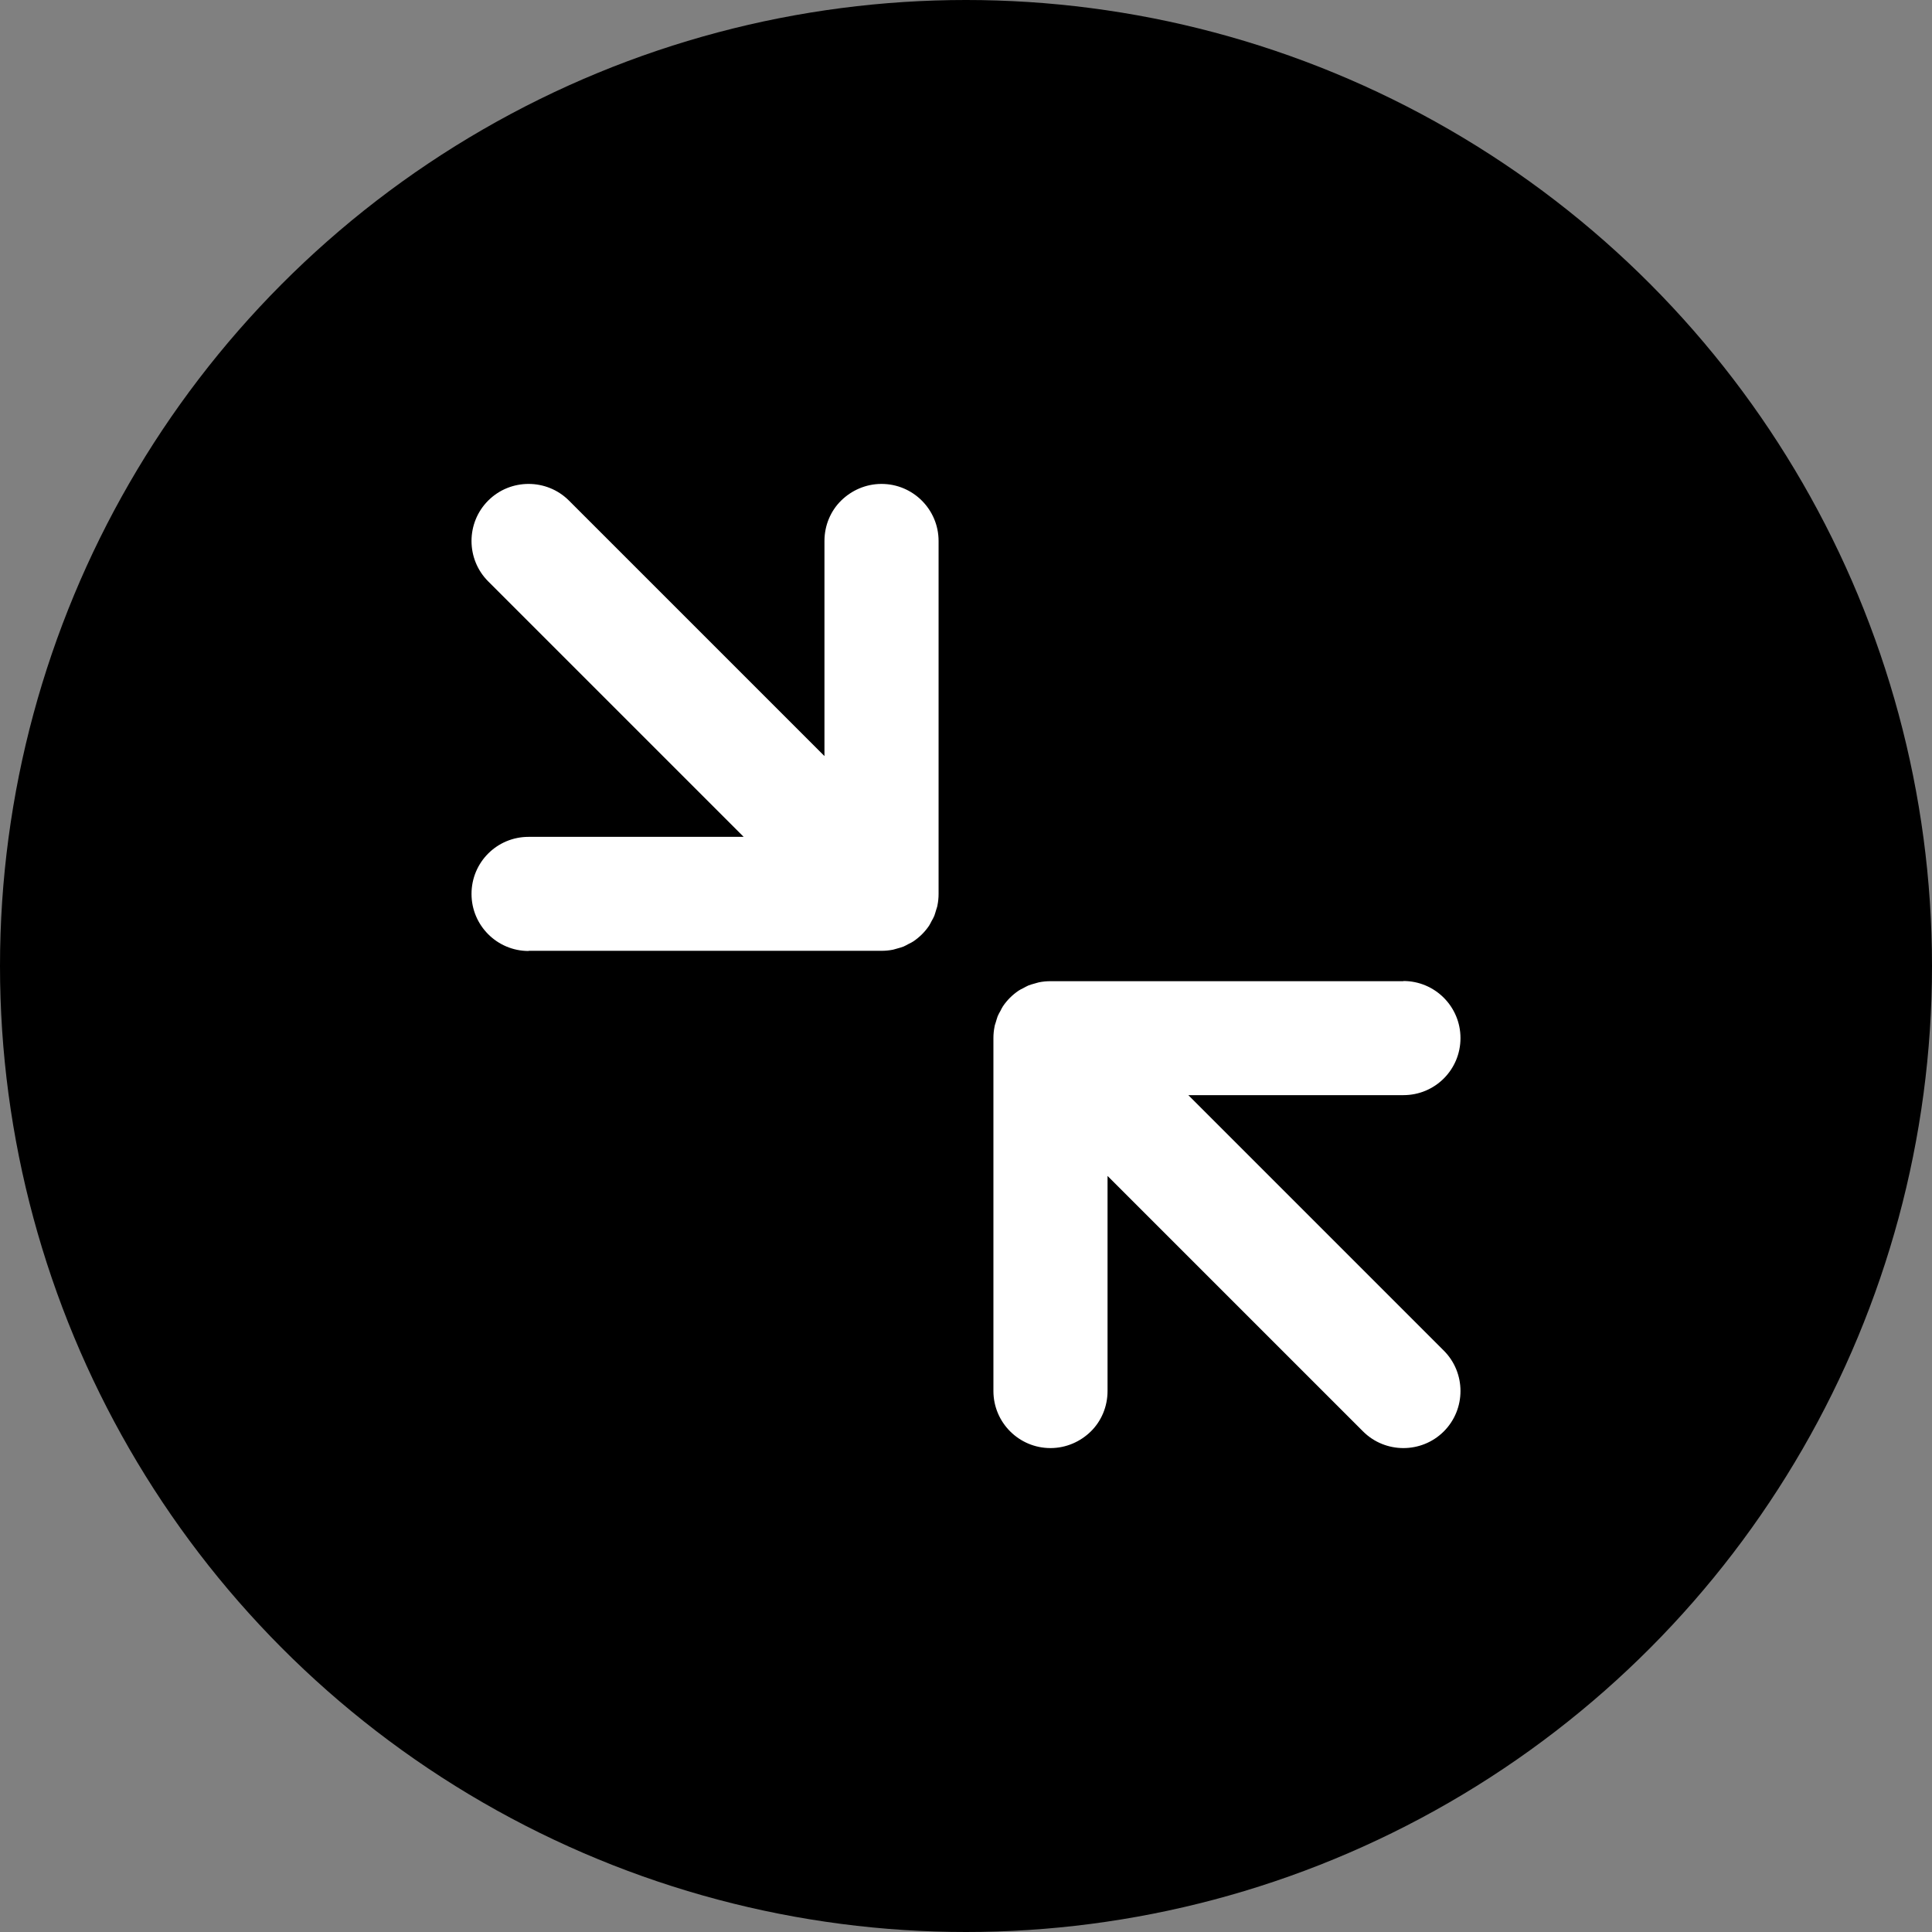
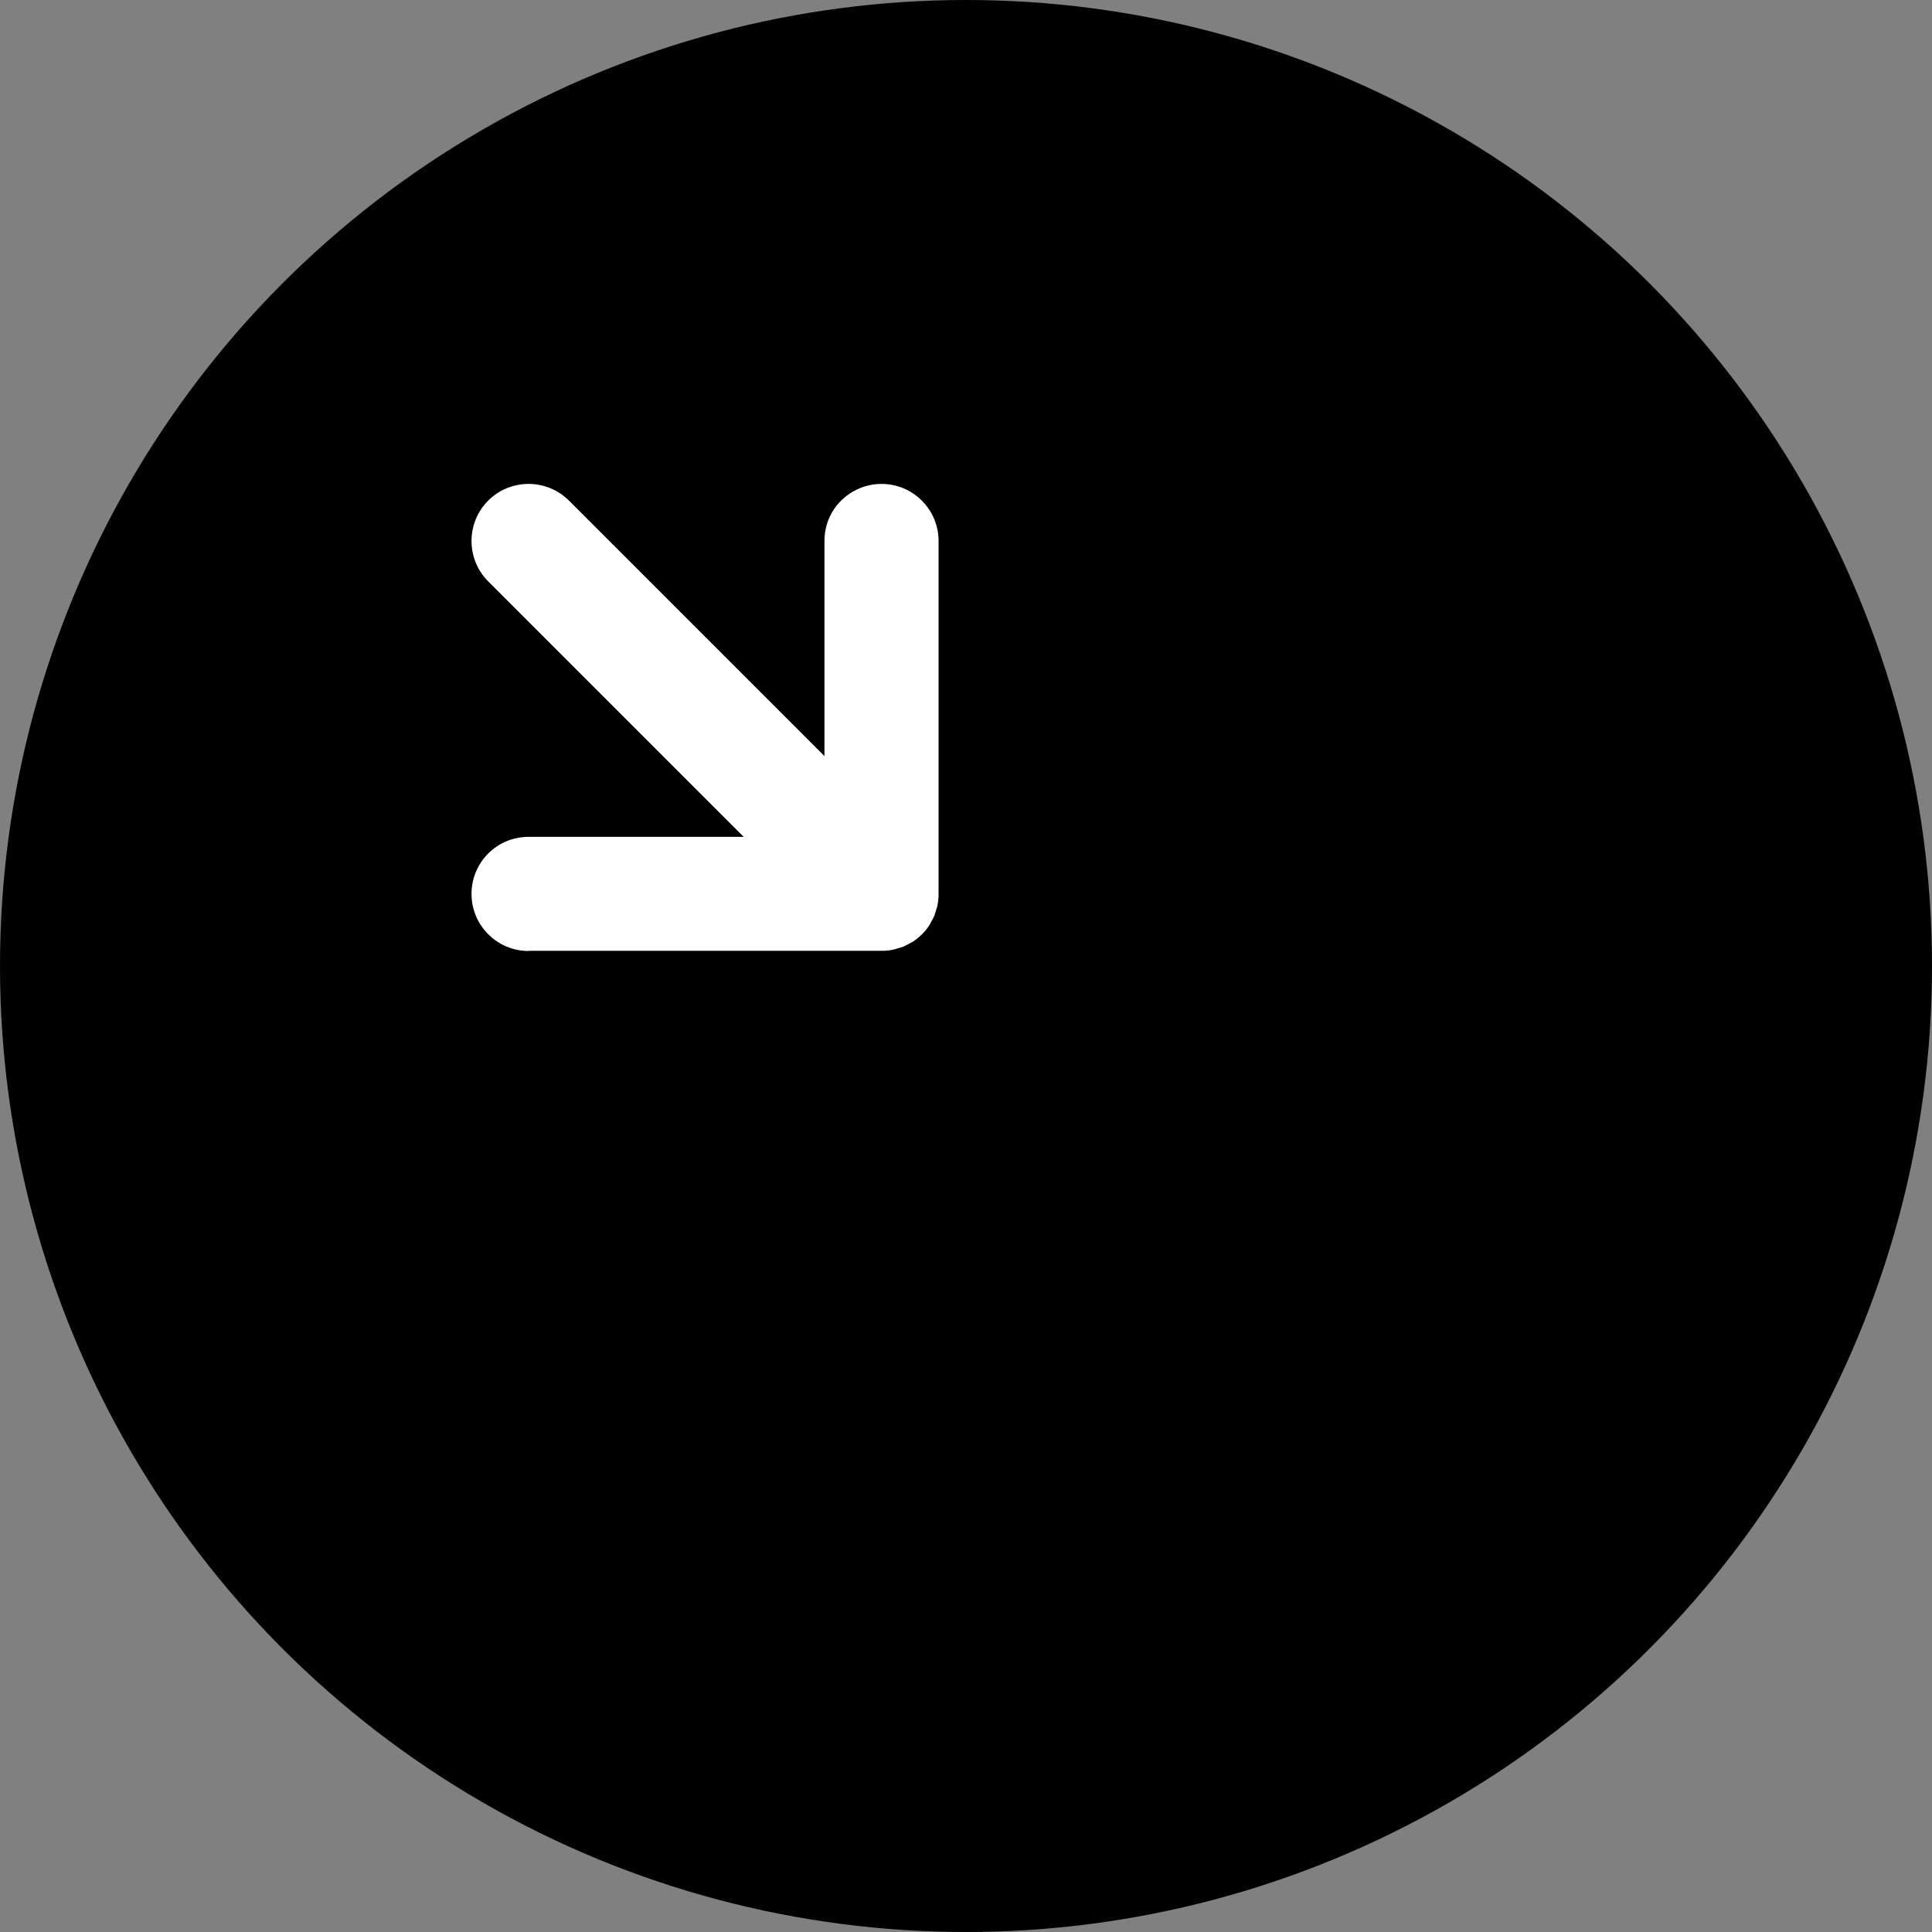
<svg xmlns="http://www.w3.org/2000/svg" id="Layer_2" data-name="Layer 2" viewBox="0 0 104.28 104.28">
  <rect x="0" y="0" width="104.28" height="104.28" fill="#808080" stroke="none" />
  <defs>
    <style>
      .cls-1 {
        fill: #fff;
      }
    </style>
  </defs>
  <g id="Layer_1-2" data-name="Layer 1">
    <g>
      <circle cx="52.14" cy="52.14" r="52.14" />
      <g>
        <path class="cls-1" d="M28.54,51.32h19.05c.2,0,.41-.02.61-.06.09-.02.17-.05.25-.07.11-.03.22-.06.32-.1.1-.04.19-.1.29-.15.08-.04.17-.08.24-.13.34-.23.63-.52.85-.85.05-.08.09-.16.13-.24.05-.09.11-.19.15-.29.04-.11.07-.22.1-.32.02-.08.06-.16.07-.25.04-.2.06-.4.06-.61v-19.05c0-1.7-1.38-3.08-3.08-3.08-.85,0-1.62.35-2.18.9s-.9,1.33-.9,2.18v11.61l-13.79-13.79c-1.2-1.2-3.16-1.2-4.36,0s-1.2,3.16,0,4.36l13.79,13.79h-11.61c-.85,0-1.62.34-2.18.9s-.9,1.33-.9,2.18c0,1.7,1.38,3.08,3.08,3.08Z" />
-         <path class="cls-1" d="M75.74,52.96h-19.05c-.2,0-.41.02-.61.06-.09.02-.17.05-.25.07-.11.03-.22.06-.32.1-.1.04-.19.1-.29.15-.08.04-.17.08-.24.13-.34.23-.63.52-.85.85-.05.08-.09.16-.13.24-.05.09-.11.19-.15.29-.04.11-.07.22-.1.32-.02.08-.06.16-.07.25-.04.2-.06.4-.06.61v19.05c0,1.7,1.38,3.08,3.08,3.08.85,0,1.62-.35,2.18-.9s.9-1.33.9-2.18v-11.61l13.79,13.79c1.2,1.2,3.16,1.2,4.36,0s1.2-3.16,0-4.36l-13.79-13.79h11.61c.85,0,1.62-.34,2.18-.9s.9-1.33.9-2.18c0-1.7-1.38-3.08-3.08-3.08Z" />
      </g>
    </g>
  </g>
</svg>